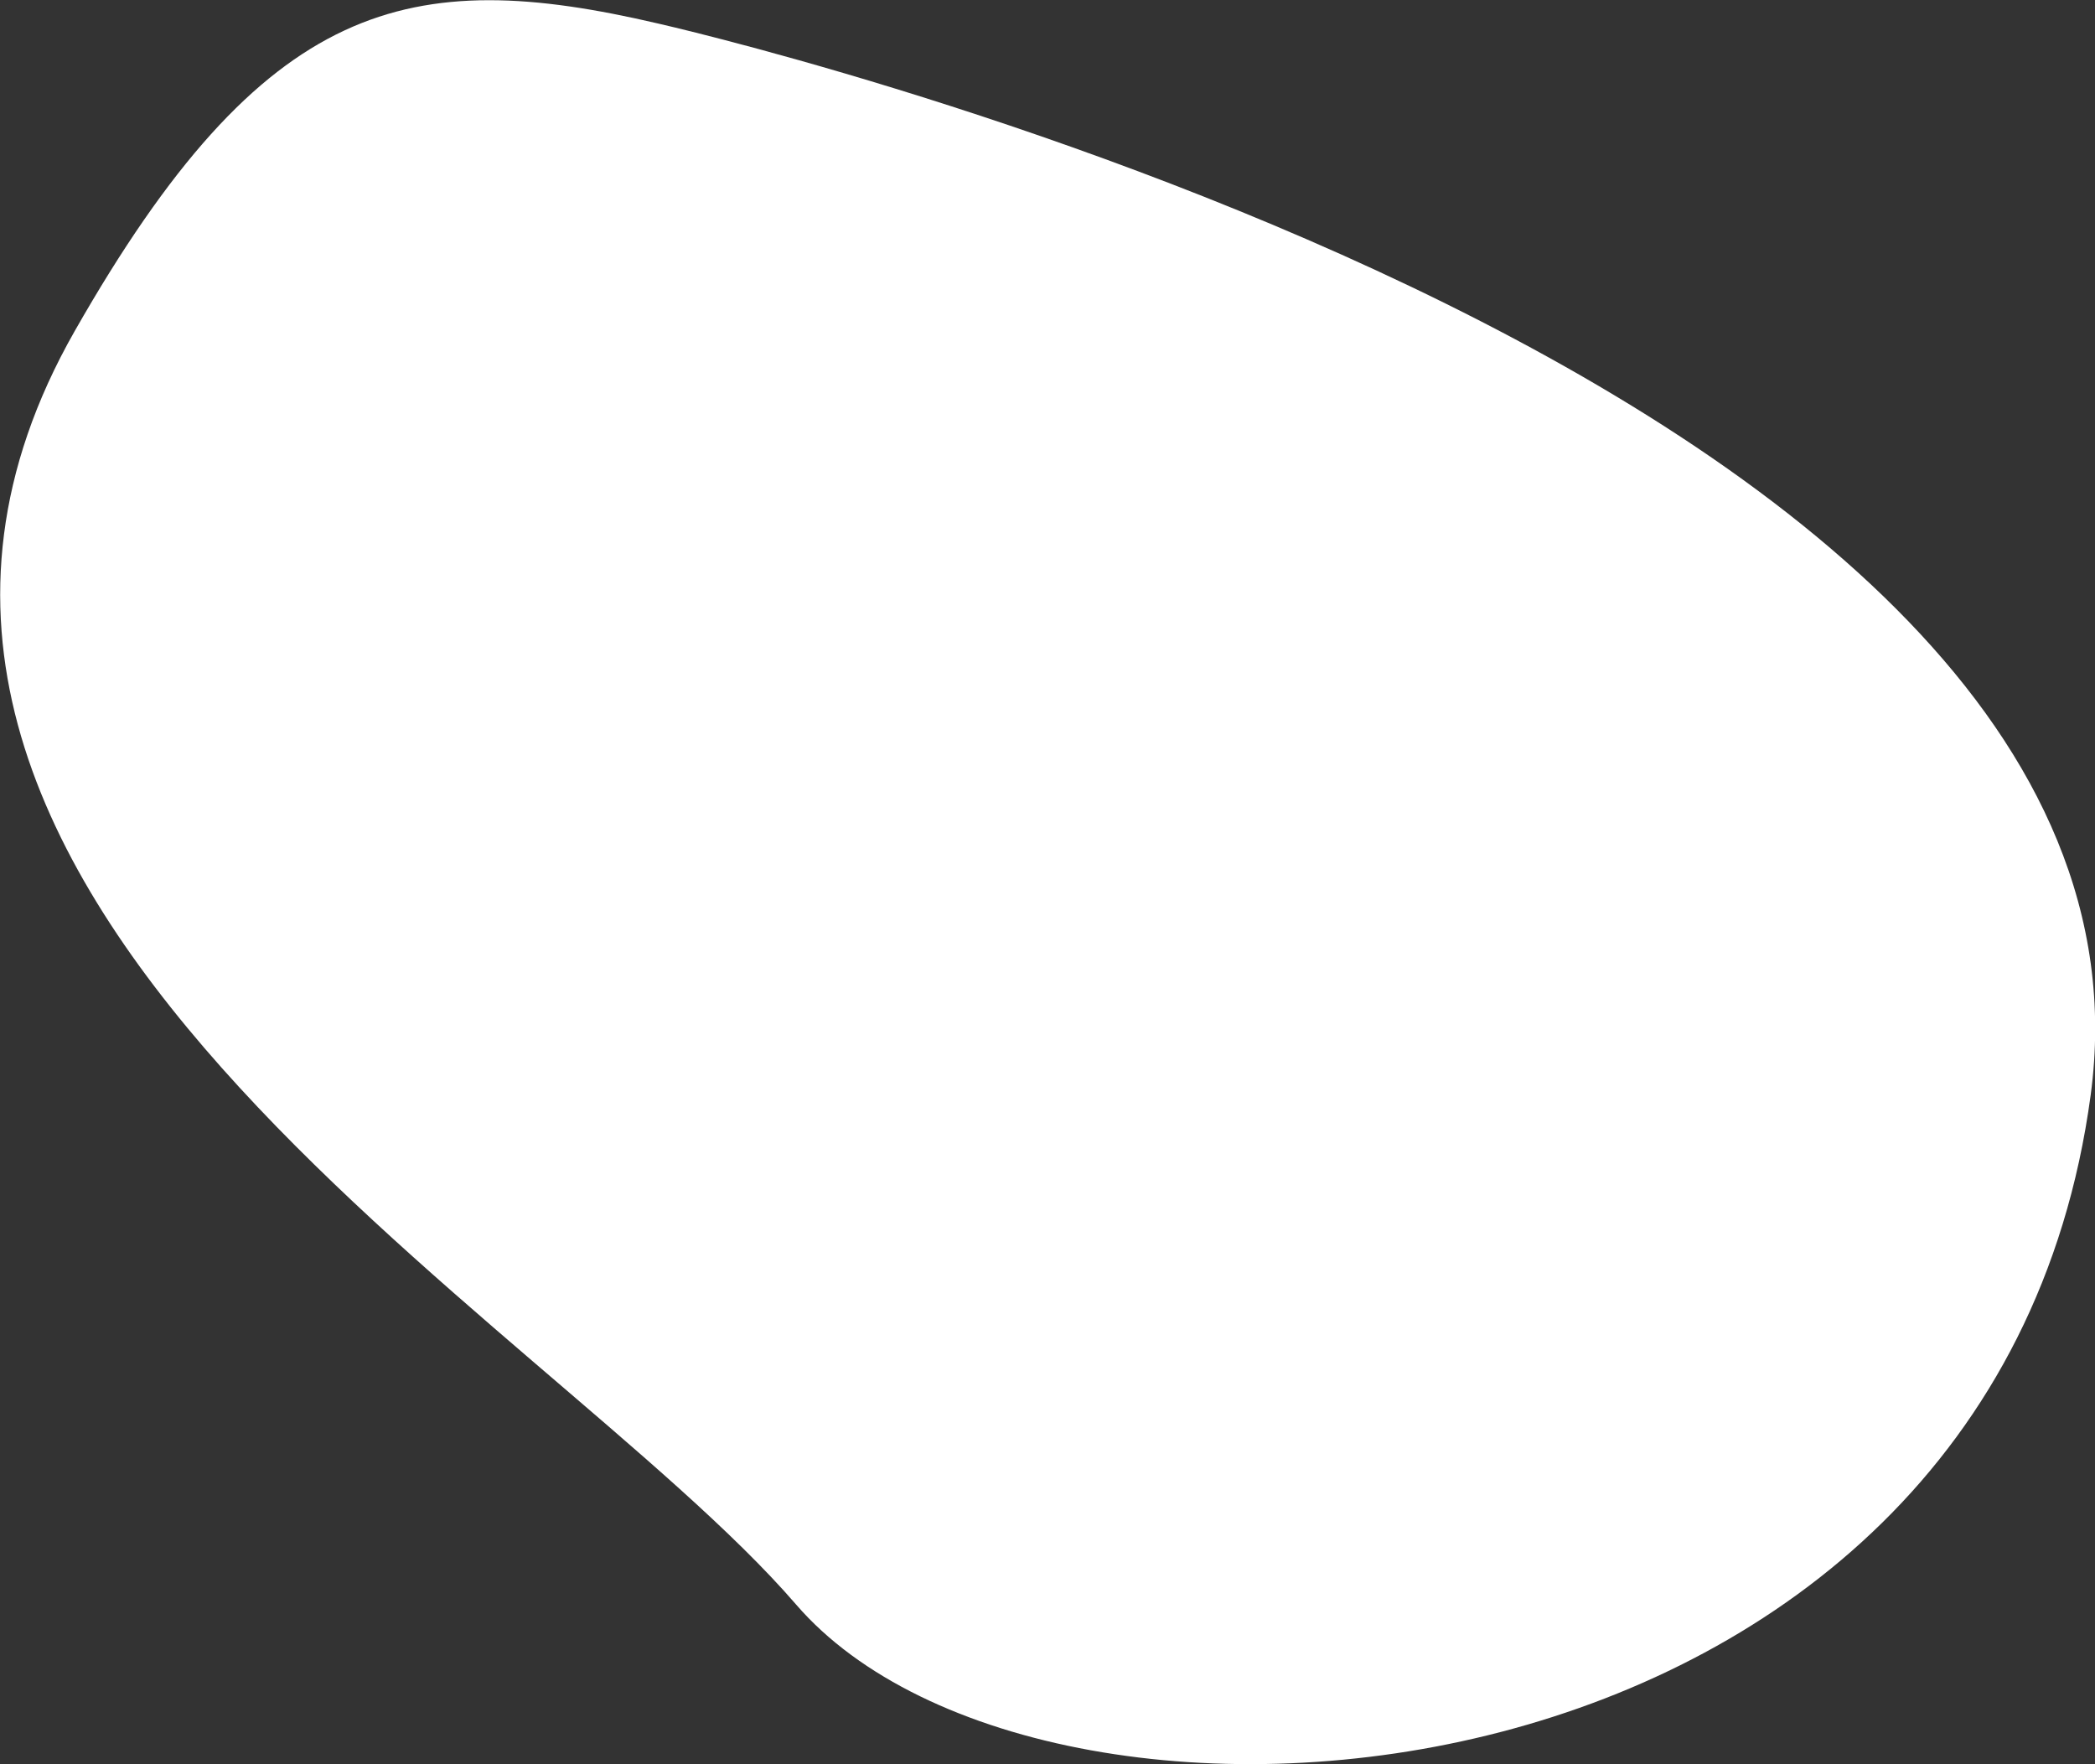
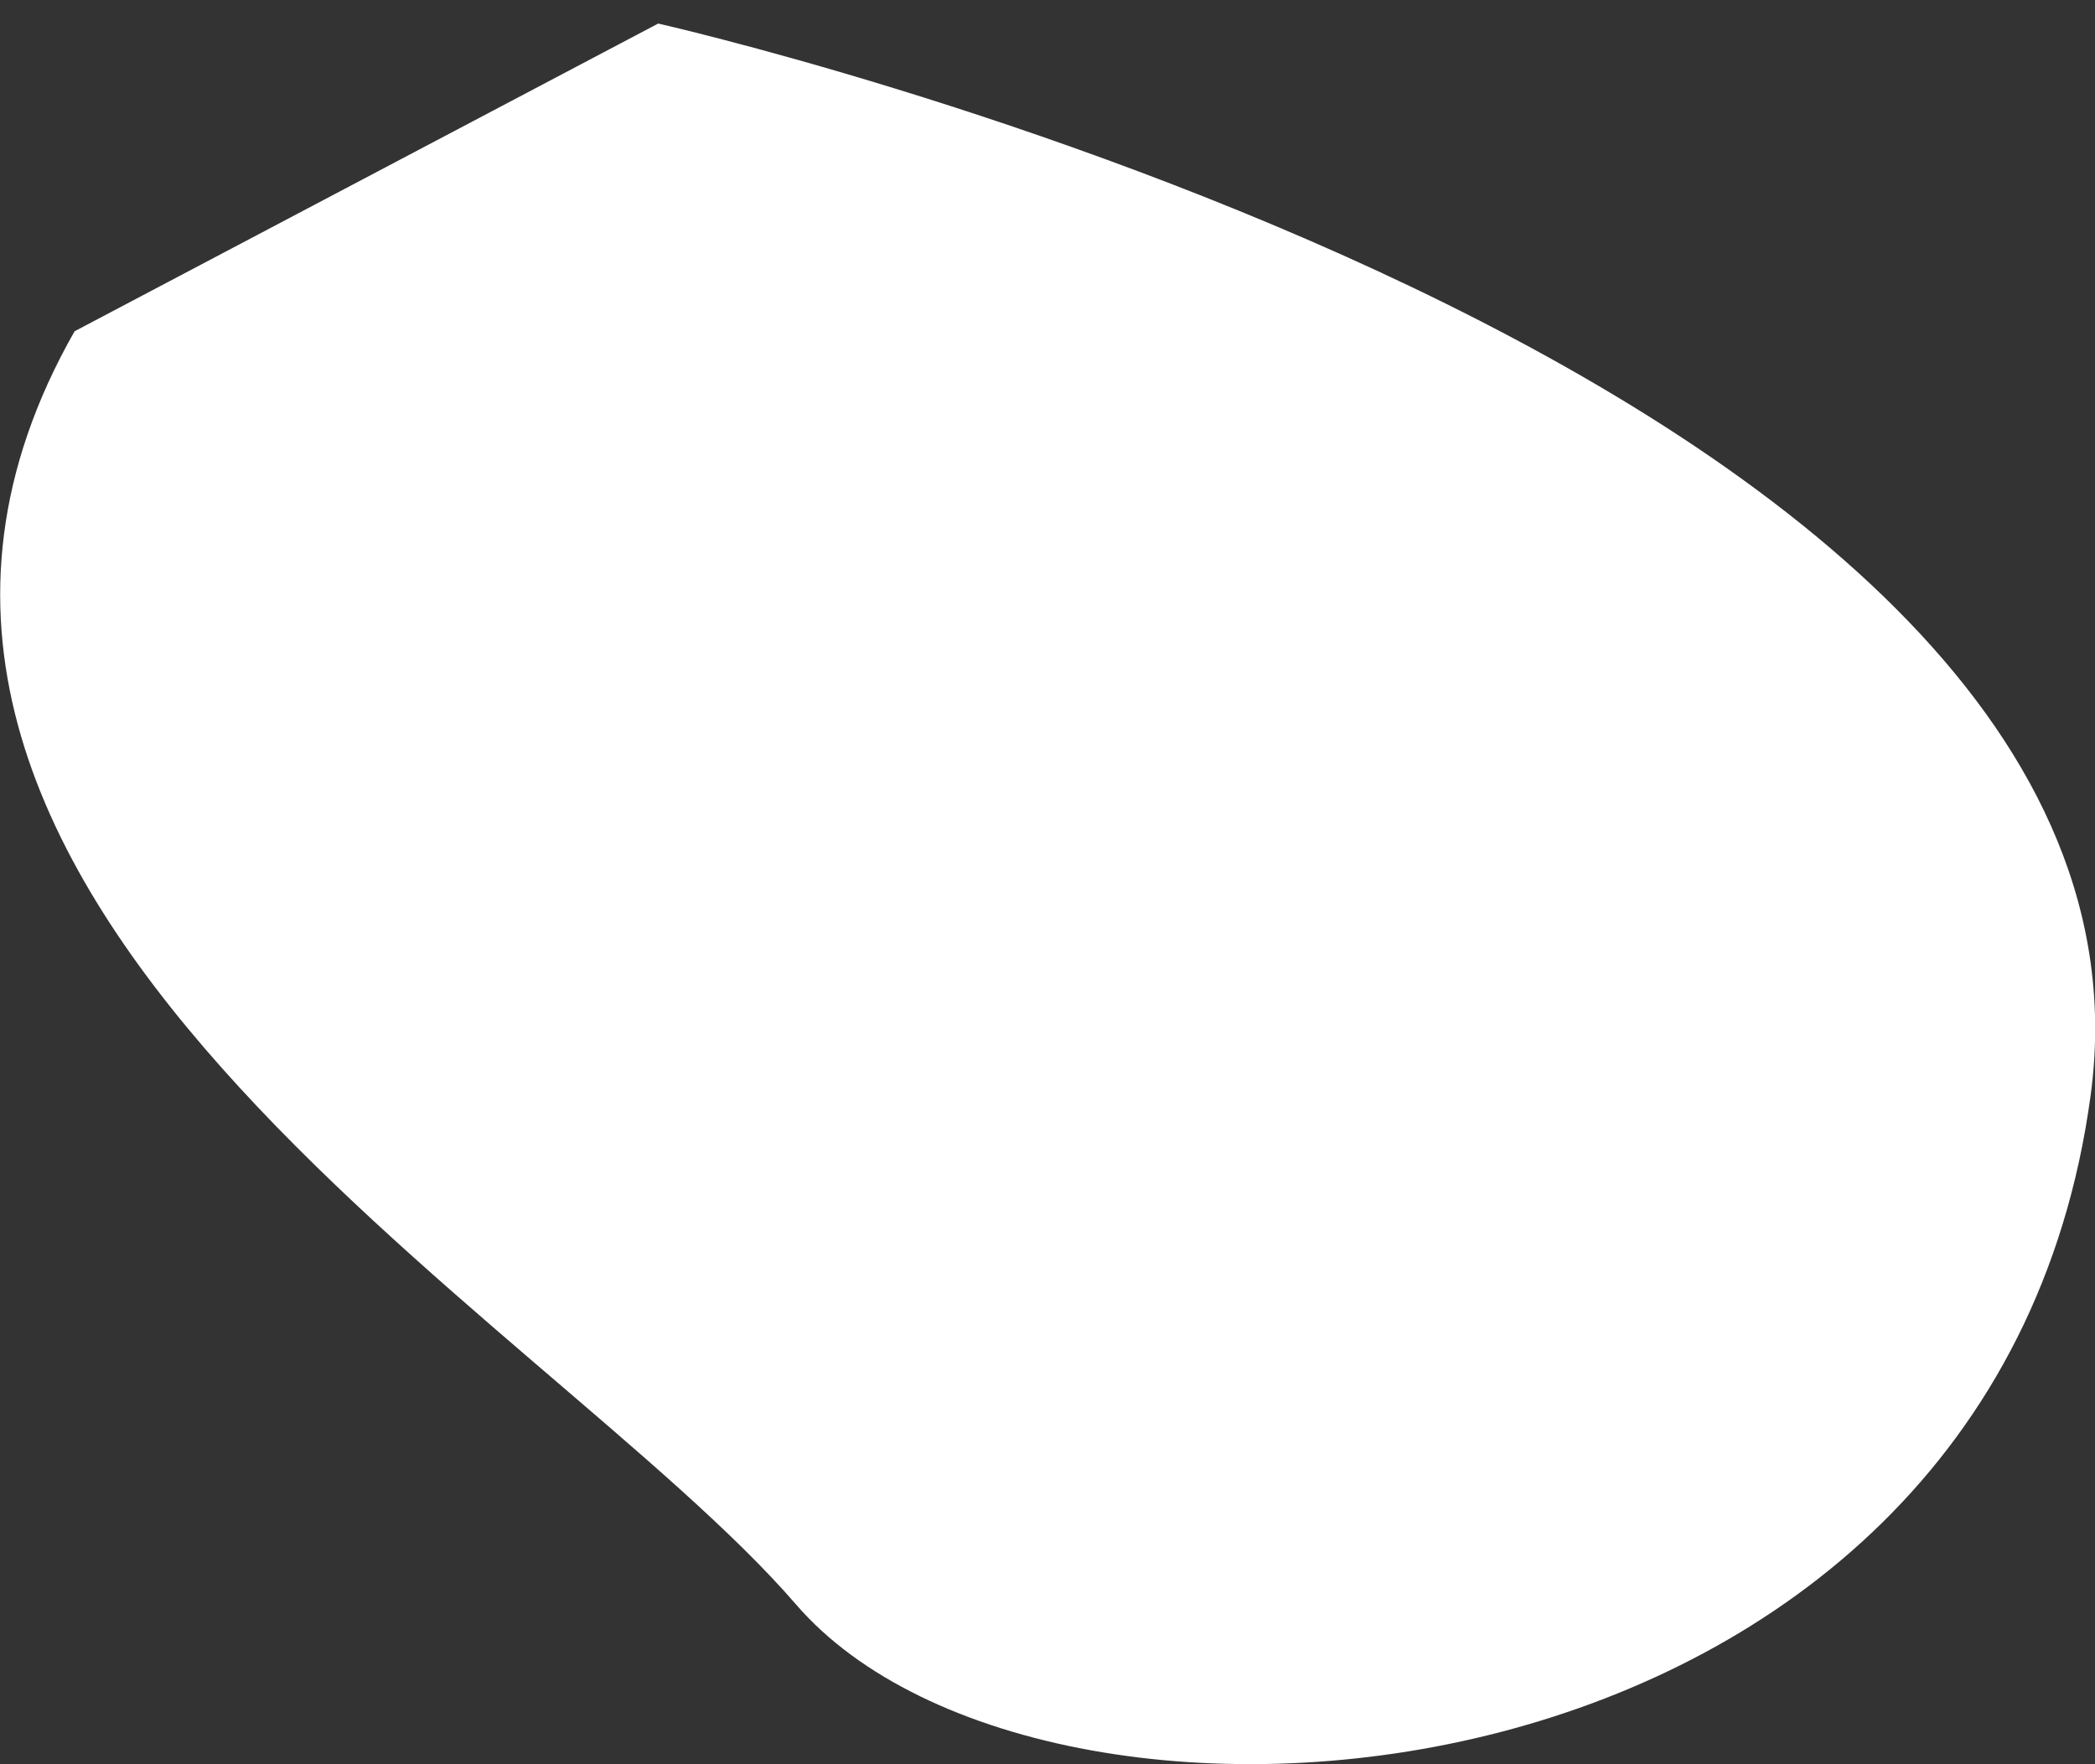
<svg xmlns="http://www.w3.org/2000/svg" width="197.44" height="166.25" viewBox="0 0 197.44 166.25">
  <rect x="0" y="0" width="197.44" height="166.25" fill="#333333" stroke="none" />
  <defs>
    <style> .cls-1 { fill: #fff; fill-rule: evenodd; } </style>
  </defs>
-   <path id="Фигура_2" data-name="Фигура 2" class="cls-1" d="M1201,93s144.25,32.5,135,101-98.25,75.5-122,48-97.95-67.393-68-120C1163.91,90.539,1177.57,87.532,1201,93Z" transform="translate(-1138.97 -90.781)" />
+   <path id="Фигура_2" data-name="Фигура 2" class="cls-1" d="M1201,93s144.25,32.5,135,101-98.25,75.5-122,48-97.95-67.393-68-120Z" transform="translate(-1138.97 -90.781)" />
</svg>